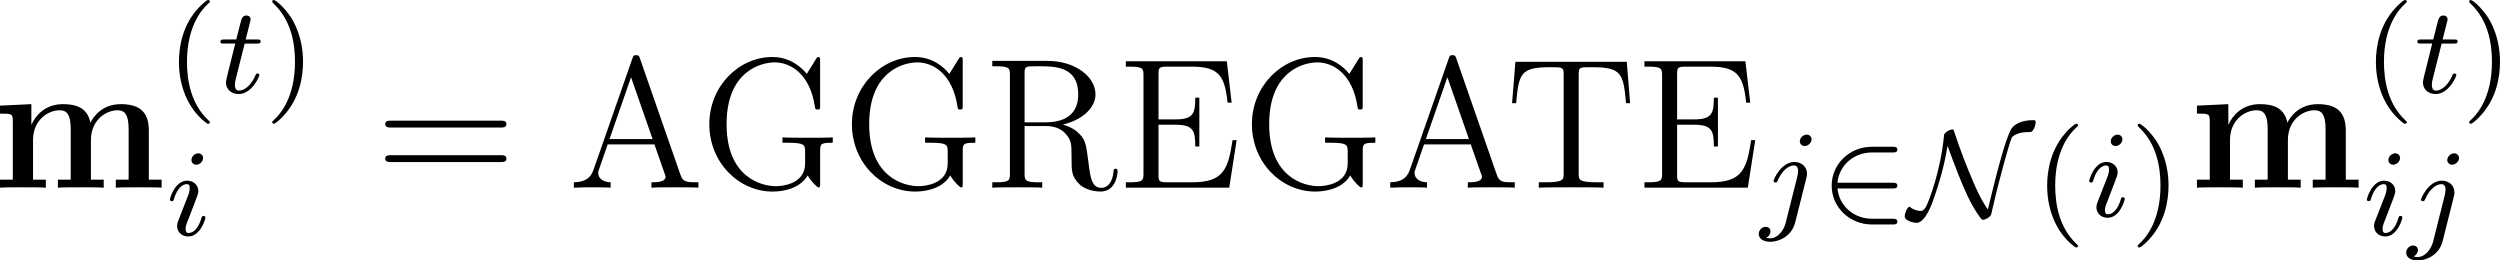
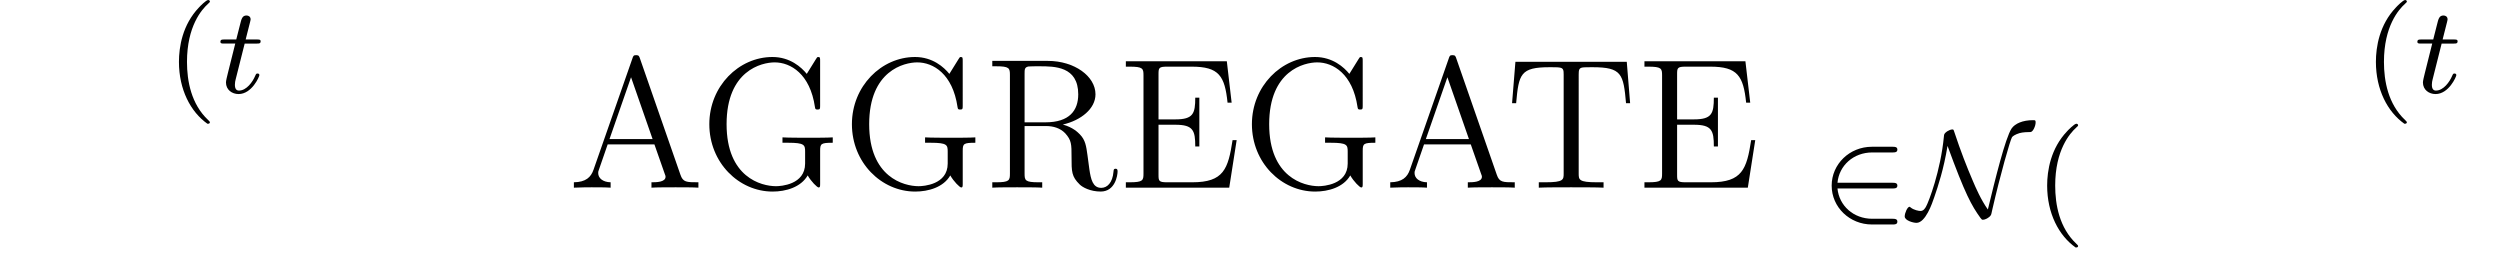
<svg xmlns="http://www.w3.org/2000/svg" xmlns:xlink="http://www.w3.org/1999/xlink" width="181.967pt" height="18.959pt" viewBox="-.645 -.289 181.967 18.959">
  <defs>
    <path id="g1-50" d="M4.631-1.809c.128.0.303.0.303-.183S4.758-2.176 4.631-2.176H1.076C1.18-3.284 2.104-4.129 3.316-4.129H4.631c.128.0.303.0.303-.183S4.758-4.495 4.631-4.495H3.292c-1.435.0-2.59 1.116-2.59 2.503.0 1.395 1.164 2.503 2.59 2.503H4.631c.128.0.303.0.303-.183S4.758.143 4.631.143H3.316c-1.211.0-2.136-.845-2.24-1.953h3.555z" />
    <path id="g1-78" d="M5.324-.12C5.34-.151 5.34-.167 5.412-.486c.502-2.192 1.148-4.455 1.259-4.623C6.711-5.173 6.87-5.284 7.149-5.372 7.364-5.436 7.707-5.444 7.867-5.444 8.026-5.452 8.193-5.842 8.193-6.057c0-.151-.024-.151-.167-.151-.662.0-1.156.215-1.379.534-.406.606-1.068 3.316-1.53 5.22C4.67-1.076 4.312-1.913 4.16-2.271c-.399-.925-.789-1.921-1.211-3.196C2.909-5.595 2.901-5.611 2.821-5.611c-.104.0-.255.08-.335.128C2.303-5.348 2.295-5.292 2.287-5.173 2.072-2.917 1.299-.94 1.148-.669 1.092-.558.98-.359.781-.359c-.112.0-.438-.056-.646-.231C.096-.63.08-.63.072-.63c-.135.0-.311.399-.311.622.0.263.542.414.757.414.582.0 1.012-1.251 1.148-1.658.247-.717.606-1.801.853-3.3C3.658-1.435 4.065-.709 4.639.088 4.726.199 4.734.207 4.806.207 4.933.207 5.197.088 5.308-.088L5.324-.12z" />
-     <path id="g4-61" d="M8.07-3.873C8.237-3.873 8.452-3.873 8.452-4.089 8.452-4.316 8.249-4.316 8.07-4.316H1.028c-.167.0-.383.0-.383.215.0.227.203.227.383.227H8.07zm0 2.224C8.237-1.65 8.452-1.65 8.452-1.865 8.452-2.092 8.249-2.092 8.07-2.092H1.028c-.167.0-.383.0-.383.215.0.227.203.227.383.227H8.07z" />
    <path id="g4-65" d="M4.627-8.321C4.579-8.464 4.555-8.536 4.388-8.536S4.196-8.5 4.136-8.309L1.638-1.16C1.47-.669 1.136-.359.371-.347V0c.729-.024.753-.024 1.148-.024.335.0.909.0 1.219.024V-.347c-.502-.012-.801-.263-.801-.598.0-.072.0-.096.06-.251l.55-1.59H5.559L6.217-.909C6.276-.765 6.276-.741 6.276-.705 6.276-.347 5.667-.347 5.368-.347V0c.275-.024 1.219-.024 1.554-.024s1.196.0 1.47.024V-.347C7.615-.347 7.4-.347 7.233-.837L4.627-8.321zM4.053-7.113 5.44-3.132H2.666l1.387-3.981z" />
    <path id="g4-69" d="M7.627-3.061H7.364C7.077-1.196 6.791-.347 4.77-.347H3.144c-.526.0-.55-.084-.55-.478V-4.053H3.682c1.148.0 1.279.371 1.279 1.399h.263v-3.144H4.961c0 1.028-.132 1.399-1.279 1.399H2.594V-7.317C2.594-7.711 2.618-7.795 3.144-7.795H4.734c1.757.0 2.128.598 2.307 2.319h.263L6.994-8.141H.49V-7.795H.729c.861.0.897.12.897.562V-.909C1.626-.466 1.59-.347.729-.347H.49V0H7.149l.478-3.061z" />
    <path id="g4-71" d="M7.783-2.367C7.783-2.833 7.831-2.893 8.596-2.893v-.347c-.311.024-1.136.024-1.494.024-.383.0-1.423.0-1.745-.024v.347H5.727c1.052.0 1.088.143 1.088.574v.765c0 1.363-1.566 1.459-1.877 1.459C3.993-.096 1.757-.669 1.757-4.089c0-3.455 2.26-3.981 3.096-3.981 1.04.0 2.283.753 2.594 2.869C7.472-5.069 7.472-5.033 7.615-5.033c.167.0.167-.036.167-.275V-8.141C7.783-8.357 7.783-8.416 7.663-8.416 7.592-8.416 7.58-8.393 7.508-8.273l-.586.944c-.347-.43-1.076-1.088-2.212-1.088-2.164.0-4.065 1.877-4.065 4.328.0 2.475 1.901 4.34 4.077 4.34.849.0 1.817-.275 2.26-1.04.215.383.61.777.705.777S7.783-.084 7.783-.275V-2.367z" />
    <path id="g4-82" d="M5.045-4.065c1.184-.275 2.104-1.028 2.104-1.949.0-1.16-1.351-2.152-3.072-2.152H.502V-7.819H.741c.861.0.897.12.897.562V-.909c0 .442-.036.562-.897.562H.502V0C.777-.024 1.757-.024 2.104-.024s1.339.0 1.614.024V-.347H3.479c-.861.0-.897-.12-.897-.562V-3.969h1.387c.466.0.909.132 1.231.466C5.607-3.049 5.607-2.798 5.607-1.973c0 .944.0 1.255.526 1.769.179.179.681.454 1.351.454.933.0 1.088-1.04 1.088-1.291.0-.072.0-.179-.132-.179C8.321-1.219 8.321-1.148 8.309-1.028 8.249-.311 7.902.012 7.52.012 6.97.012 6.85-.55 6.755-1.184 6.743-1.267 6.671-1.781 6.635-2.08 6.551-2.678 6.504-3.061 6.145-3.431c-.132-.132-.442-.454-1.1-.634zM3.921-4.208H2.582V-7.34c0-.275.0-.418.251-.466C2.941-7.819 3.3-7.819 3.539-7.819c.968.0 2.499.0 2.499 1.805.0 1.04-.562 1.805-2.116 1.805z" />
    <path id="g4-84" d="M7.807-8.106H.634L.418-5.44H.681C.849-7.329.956-7.759 2.845-7.759c.215.0.55.0.646.024.239.036.251.179.251.454V-.921c0 .406.0.574-1.172.574H2.14V0C2.523-.024 3.754-.024 4.22-.024s1.71.0 2.092.024V-.347H5.882c-1.172.0-1.172-.167-1.172-.574V-7.281c0-.299.024-.406.215-.454C5.021-7.759 5.368-7.759 5.595-7.759c1.889.0 1.997.43 2.164 2.319H8.022L7.807-8.106z" />
-     <path id="g0-109" d="M10.09-3.658C10.09-4.758 9.624-5.38 8.285-5.38c-1.207.0-1.769.813-1.961 1.196C6.133-5.2 5.32-5.38 4.555-5.38c-1.148.0-1.769.741-2.02 1.315H2.523V-5.38L.502-5.284v.514c.741.0.825.0.825.466V-.514H.502V0C.777-.024 1.638-.024 1.973-.024s1.207.0 1.482.024V-.514H2.63V-3.061c0-1.303.968-1.925 1.722-1.925.442.0.705.263.705 1.196V-.514H4.232V0c.275-.024 1.136-.024 1.47-.024s1.207.0 1.482.024V-.514H6.36V-3.061c0-1.303.968-1.925 1.722-1.925C8.524-4.985 8.787-4.722 8.787-3.79V-.514H7.962V0c.275-.024 1.136-.024 1.47-.024s1.207.0 1.482.024V-.514h-.825V-3.658z" />
    <path id="g3-40" d="M2.654 1.993c.064.0.159.0.159-.096C2.813 1.865 2.805 1.857 2.702 1.753 1.61.725 1.339-.757 1.339-1.993c0-2.295.948-3.371 1.355-3.738.112-.104.12-.112.12-.151S2.782-5.978 2.702-5.978c-.128.0-.526.406-.59.478C1.044-4.384.821-2.949.821-1.993c0 1.785.749 3.22 1.833 3.985z" />
-     <path id="g3-41" d="M2.463-1.993c0-.757-.128-1.666-.622-2.606C1.451-5.332.725-5.978.582-5.978.502-5.978.478-5.922.478-5.882.478-5.85.478-5.834.574-5.738 1.69-4.678 1.945-3.22 1.945-1.993c0 2.287-.948 3.371-1.355 3.738-.104.104-.112.112-.112.151S.502 1.993.582 1.993c.128.0.526-.406.59-.478C2.24.399 2.463-1.036 2.463-1.993z" />
-     <path id="g2-105" d="M2.375-4.973c0-.175-.128-.303-.311-.303-.207.0-.438.191-.438.43.0.175.128.303.311.303.207.0.438-.191.438-.43zM1.211-2.048.781-.948C.741-.829.701-.733.701-.598c0 .391.303.677.725.677.773.0 1.1-1.116 1.1-1.219.0-.08-.064-.104-.12-.104-.096.0-.112.056-.135.135-.183.638-.51.964-.829.964C1.347-.143 1.251-.183 1.251-.399c0-.191.056-.335.159-.582.08-.215.159-.43.247-.646l.247-.646c.072-.183.167-.43.167-.566.0-.399-.319-.677-.725-.677-.773.0-1.108 1.116-1.108 1.219.0.072.056.104.12.104C.462-2.192.47-2.24.494-2.319c.223-.757.59-.972.829-.972.112.0.191.04.191.263C1.514-2.949 1.506-2.837 1.427-2.598l-.215.55z" />
-     <path id="g2-106" d="M3.292-4.973c0-.151-.12-.303-.311-.303-.239.0-.446.223-.446.43.0.151.12.303.311.303.239.0.446-.223.446-.43zM1.626.399C1.506.885 1.116 1.403.63 1.403.502 1.403.383 1.371.367 1.363.614 1.243.646 1.028.646.956.646.765.502.662.335.662c-.231.0-.446.199-.446.462.0.303.295.502.749.502.486.0 1.363-.303 1.602-1.259l.717-2.853C2.981-2.582 2.997-2.646 2.997-2.766c0-.438-.351-.749-.813-.749-.845.0-1.339 1.116-1.339 1.219C.845-2.224.901-2.192.964-2.192 1.052-2.192 1.06-2.216 1.116-2.335c.239-.55.646-.956 1.044-.956.167.0.263.112.263.375C2.423-2.805 2.399-2.694 2.375-2.582L1.626.399z" />
    <path id="g2-116" d="M1.761-3.172h.781c.151.0.247.0.247-.151.0-.112-.104-.112-.239-.112h-.725L2.112-4.567C2.144-4.686 2.144-4.726 2.144-4.734c0-.167-.128-.247-.263-.247-.271.0-.327.215-.414.574l-.247.972H.454c-.151.0-.255.0-.255.151.0.112.104.112.239.112h.717L.677-1.259c-.048.199-.12.478-.12.59.0.478.391.749.813.749.853.0 1.339-1.124 1.339-1.219C2.71-1.227 2.638-1.243 2.59-1.243 2.503-1.243 2.495-1.211 2.439-1.092c-.159.383-.558.948-1.044.948-.167.0-.263-.112-.263-.375C1.132-.669 1.156-.757 1.18-.861l.582-2.311z" />
  </defs>
  <g id="page1" transform="matrix(1.13 0 0 1.13 -172.627 -77.254)">
    <use x="151.694" y="80.199" xlink:href="#g0-109" />
    <use x="162.902" y="74.089" xlink:href="#g3-40" />
    <use x="166.195" y="74.089" xlink:href="#g2-116" />
    <use x="169.253" y="74.089" xlink:href="#g3-41" />
    <use x="162.902" y="83.263" xlink:href="#g2-105" />
    <use x="176.366" y="80.199" xlink:href="#g4-61" />
    <use x="188.791" y="80.199" xlink:href="#g4-65" />
    <use x="197.241" y="80.199" xlink:href="#g4-71" />
    <use x="206.426" y="80.199" xlink:href="#g4-71" />
    <use x="215.611" y="80.199" xlink:href="#g4-82" />
    <use x="224.226" y="80.199" xlink:href="#g4-69" />
    <use x="232.191" y="80.199" xlink:href="#g4-71" />
    <use x="241.375" y="80.199" xlink:href="#g4-65" />
    <use x="249.175" y="80.199" xlink:href="#g4-84" />
    <use x="257.63" y="80.199" xlink:href="#g4-69" />
    <use x="265.594" y="82.059" xlink:href="#g2-106" />
    <use x="269.478" y="82.059" xlink:href="#g1-50" />
    <use x="275.124" y="82.059" xlink:href="#g1-78" />
    <use x="283.239" y="82.059" xlink:href="#g3-40" />
    <use x="286.532" y="82.059" xlink:href="#g2-105" />
    <use x="289.415" y="82.059" xlink:href="#g3-41" />
    <use x="293.207" y="80.199" xlink:href="#g0-109" />
    <use x="304.415" y="74.089" xlink:href="#g3-40" />
    <use x="307.708" y="74.089" xlink:href="#g2-116" />
    <use x="310.766" y="74.089" xlink:href="#g3-41" />
    <use x="304.415" y="83.263" xlink:href="#g2-105" />
    <use x="307.298" y="83.263" xlink:href="#g2-106" />
  </g>
</svg>